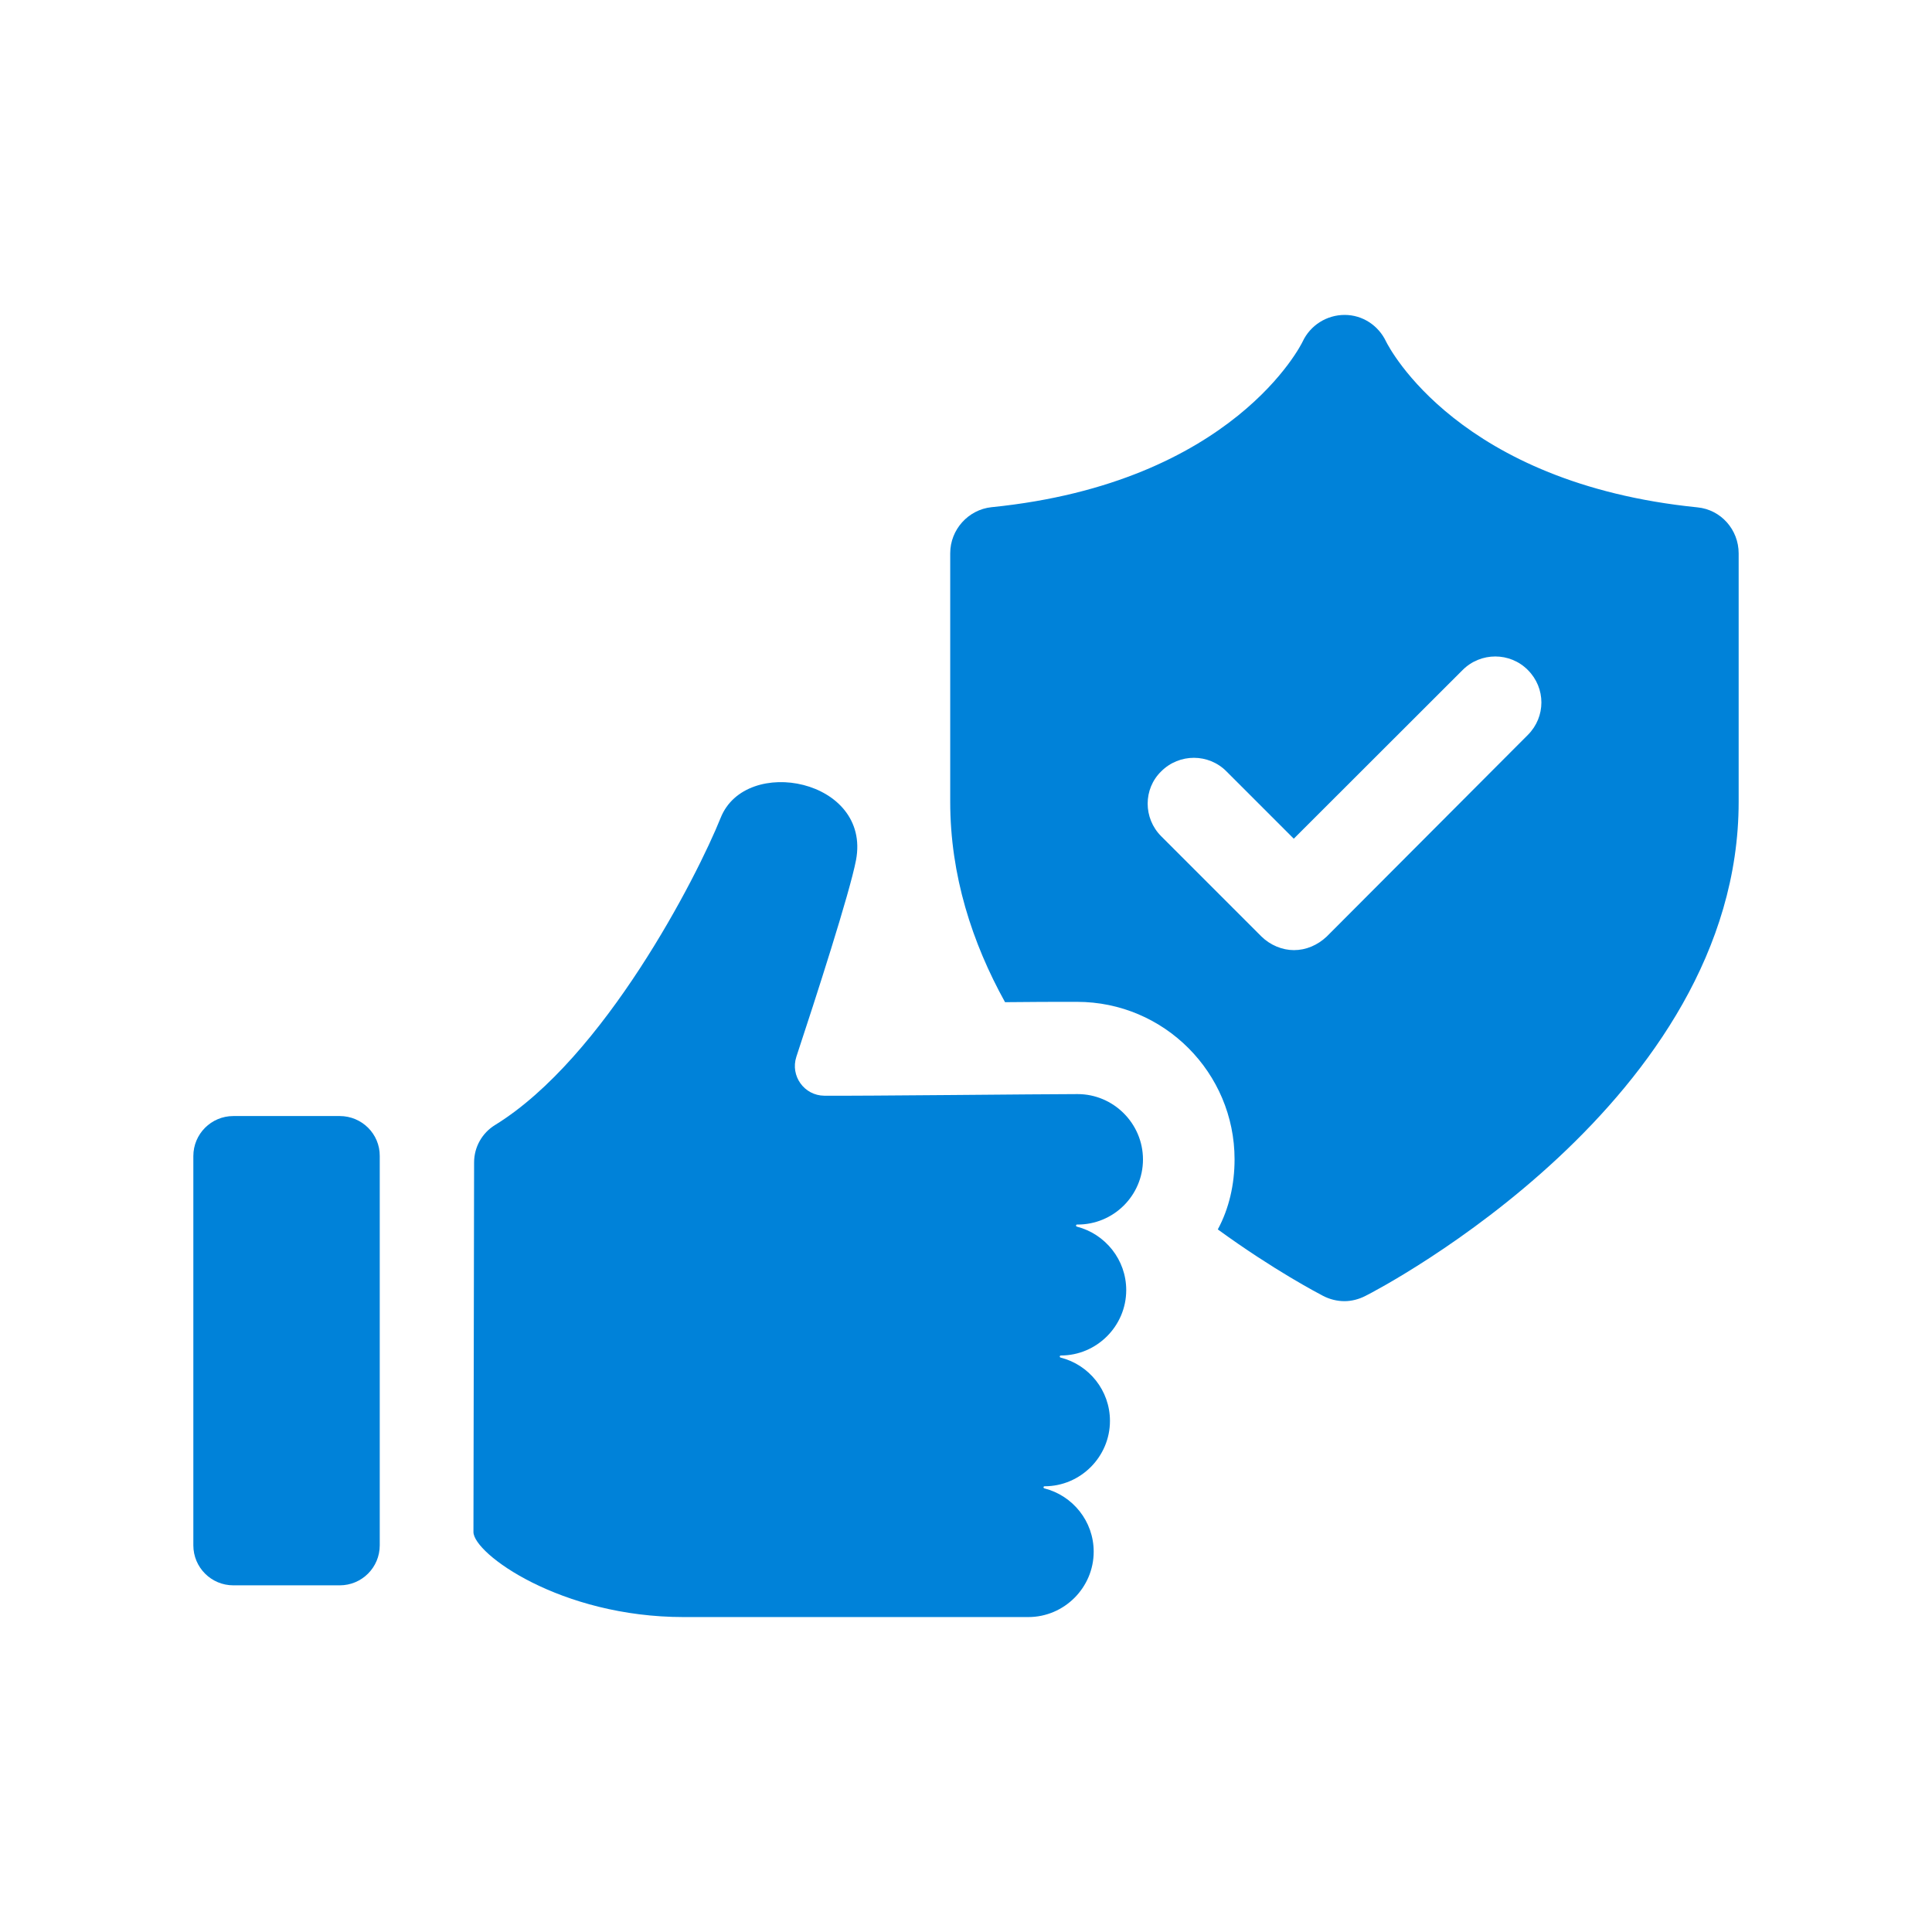
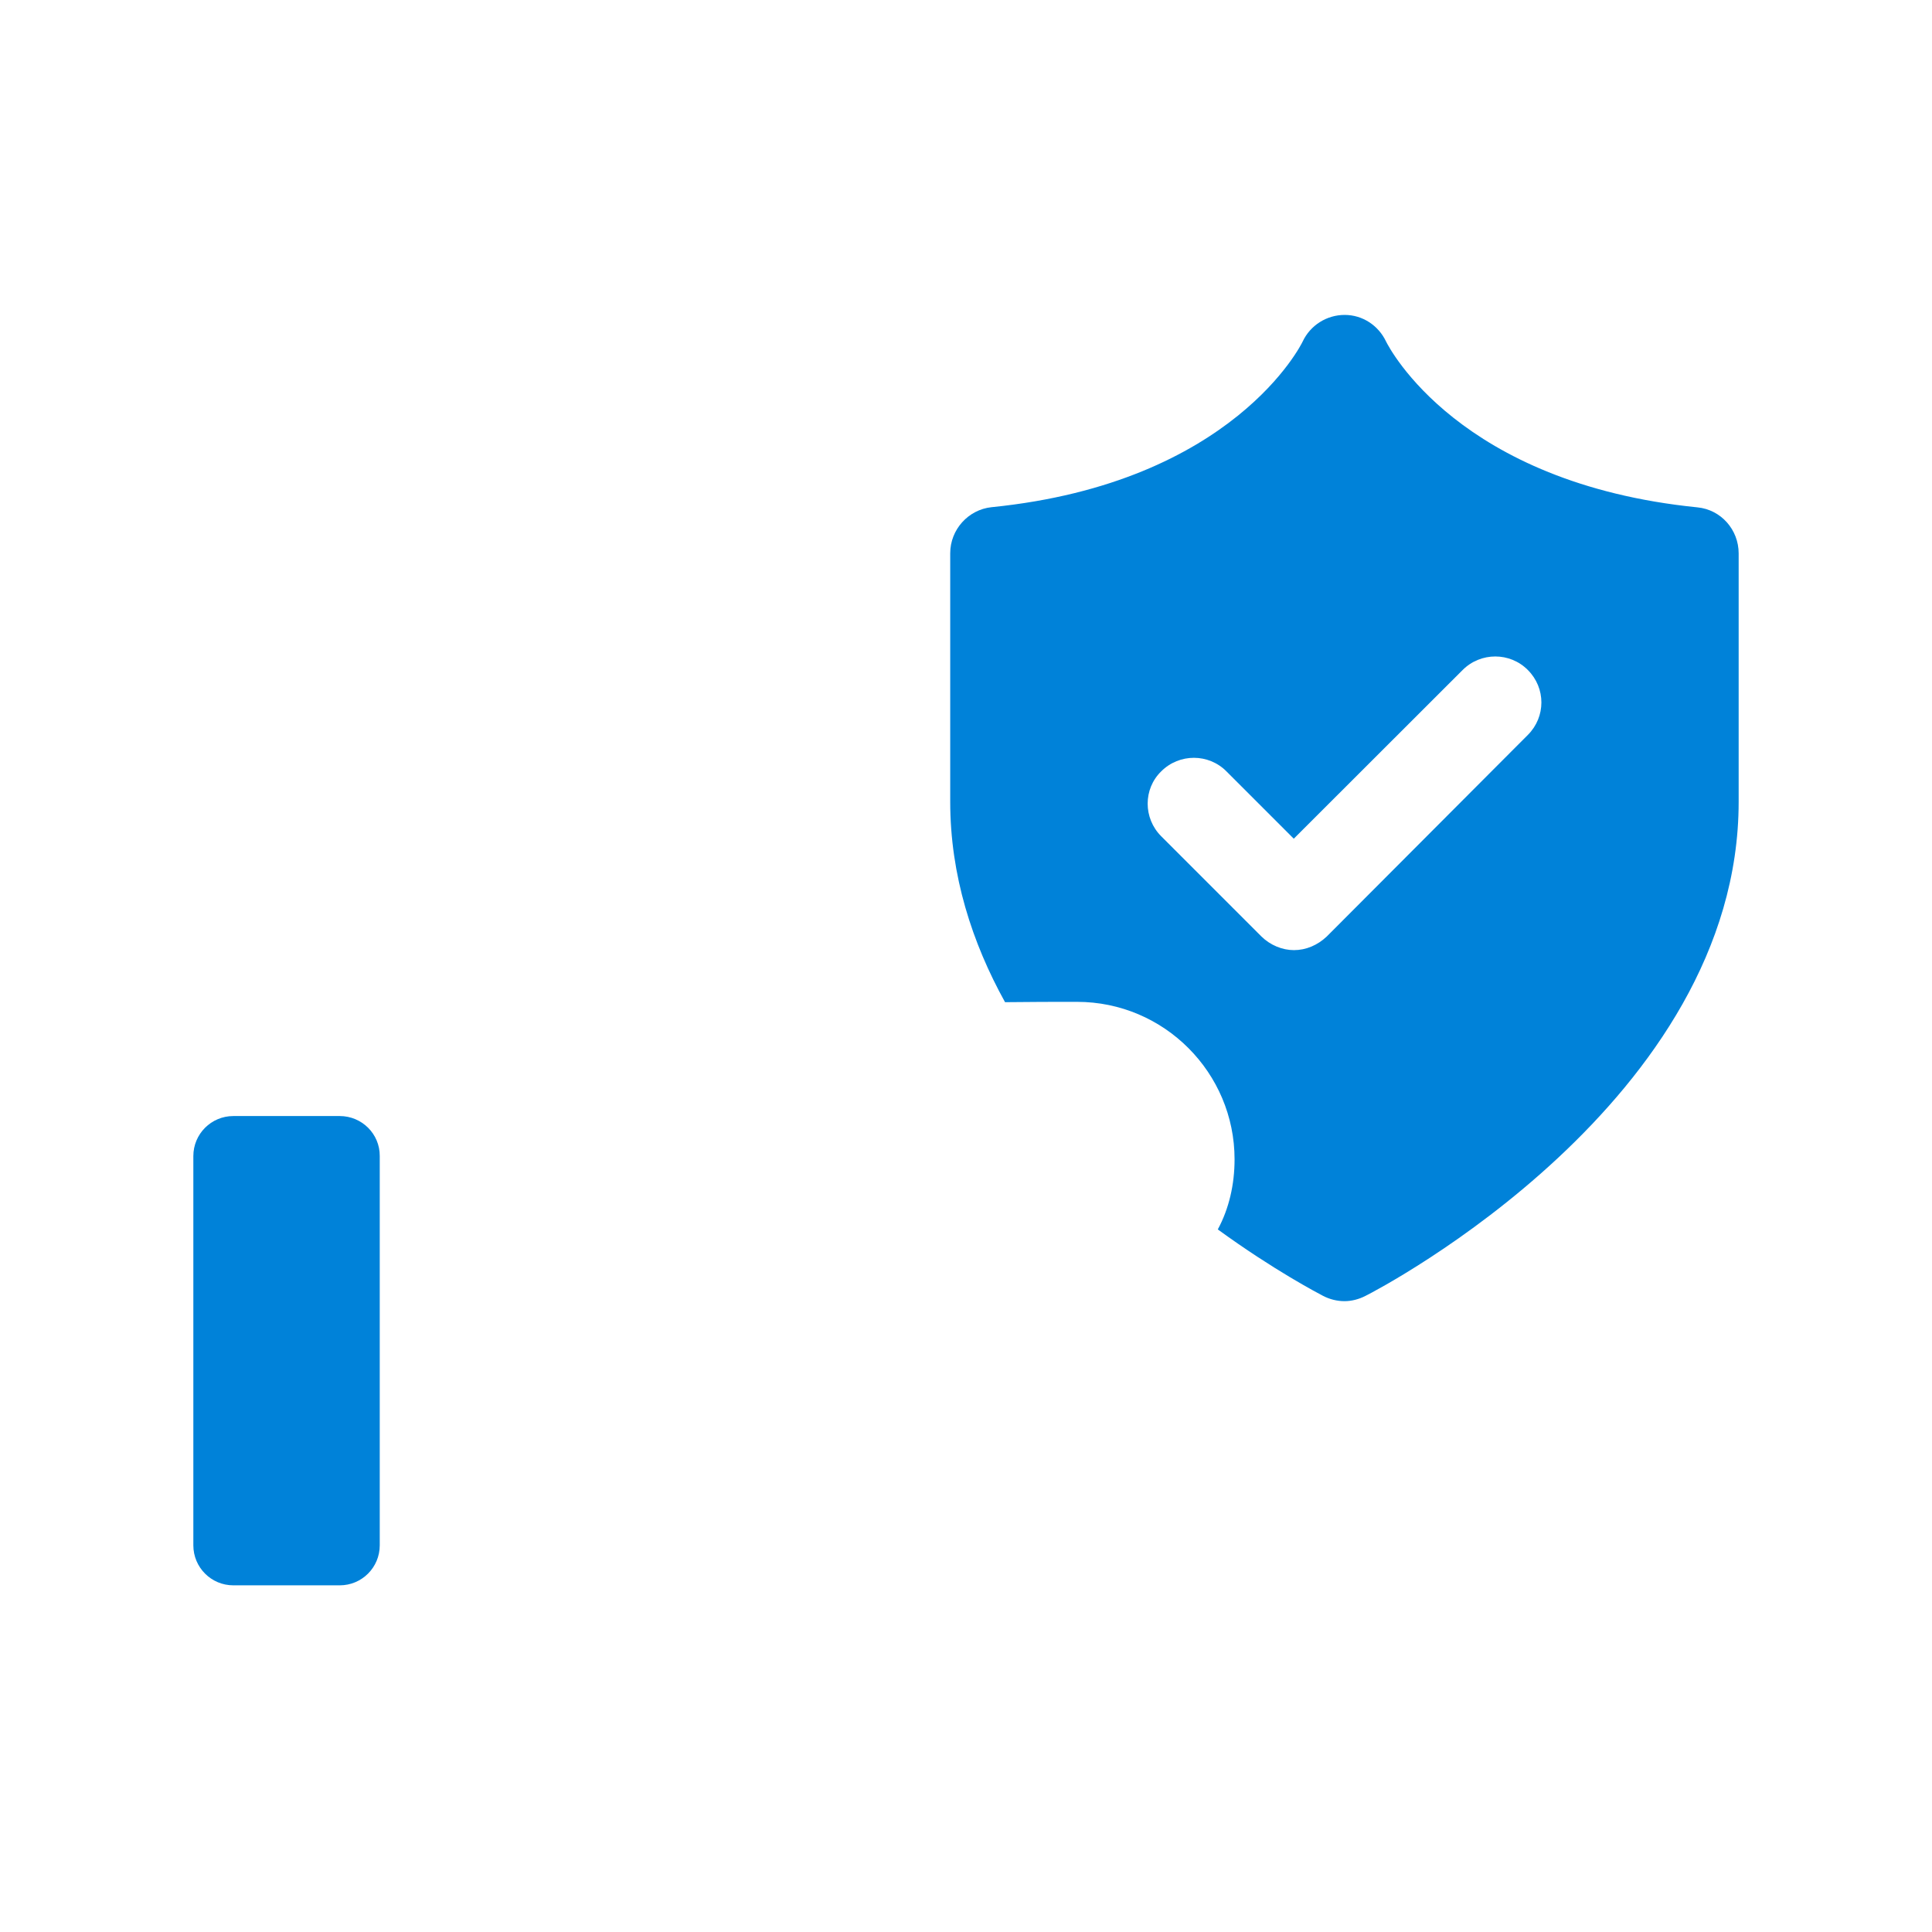
<svg xmlns="http://www.w3.org/2000/svg" width="1080" zoomAndPan="magnify" viewBox="0 0 810 810" height="1080" preserveAspectRatio="xMidYMid meet">
  <defs>
    <clipPath id="242da8e268">
      <path d="M 398 132.031 L 729 132.031 L 729 546 L 398 546 Z M 398 132.031 " clip-rule="nonzero" />
    </clipPath>
  </defs>
  <g clip-path="url(#242da8e268)">
    <path fill="#0082d9" d="M 711.621 212.707 C 611.641 202.617 582.453 145.875 581.09 143.145 C 577.883 136.395 571.199 132.031 563.766 132.031 C 556.195 132.031 549.309 136.395 546.102 143.281 C 545.898 143.762 517.391 202.41 415.707 212.641 C 405.953 213.664 398.383 222.051 398.383 231.941 L 398.383 336.148 C 398.383 367.043 407.59 395.277 421.367 420.168 C 431.938 420.031 442.508 420.031 451.578 420.031 C 488.066 420.031 517.598 449.766 517.598 486.051 C 517.598 496.621 515.277 506.715 510.57 515.441 C 534.102 532.559 552.582 542.176 554.766 543.336 C 557.422 544.699 560.492 545.52 563.699 545.52 C 566.699 545.52 569.77 544.699 572.426 543.336 C 578.906 540.129 728.941 461.496 728.941 336.148 L 728.941 232.008 C 728.941 222.121 721.578 213.664 711.621 212.707 Z M 640.559 308.117 L 556.266 392.617 C 552.379 396.301 547.535 398.344 542.488 398.344 C 537.645 398.344 532.598 396.301 528.848 392.617 L 486.84 350.605 C 479.27 343.035 479.27 330.762 486.84 323.395 C 494.41 315.824 506.684 315.824 514.188 323.395 L 542.422 351.629 L 613.211 280.906 C 620.781 273.336 633.055 273.336 640.559 280.906 C 648.129 288.477 648.129 300.547 640.559 308.117 Z M 640.559 308.117 " fill-opacity="1" fill-rule="nonzero" />
  </g>
-   <path fill="#0082d9" d="M 479.199 486.117 C 479.199 471.047 466.855 458.703 451.785 458.703 C 436.711 458.703 361.422 459.52 345.598 459.383 C 337.141 459.316 331.277 451.062 333.867 443.082 C 341.918 418.738 356.305 374.203 358.898 360.562 C 365.238 326.738 312.727 316.438 302.156 342.832 C 292.199 367.656 253.328 443.492 207.566 471.66 C 202.109 475 198.766 480.934 198.766 487.344 L 198.496 642.293 C 198.496 651.363 235.051 677.961 286.605 677.961 L 431.121 677.961 C 446.191 677.961 458.535 665.617 458.535 650.543 C 458.535 637.789 449.738 627.016 437.871 624.016 C 437.324 623.879 437.395 623.129 437.941 623.129 C 453.012 623.129 465.355 610.785 465.355 595.711 C 465.355 582.957 456.559 572.184 444.691 569.184 C 444.145 569.047 444.215 568.297 444.758 568.297 C 459.832 568.297 472.176 555.953 472.176 540.879 C 472.176 528.129 463.379 517.352 451.512 514.281 C 450.965 514.148 451.035 513.395 451.578 513.395 C 466.855 513.531 479.199 501.188 479.199 486.117 Z M 479.199 486.117 " fill-opacity="1" fill-rule="nonzero" />
  <path fill="#0082d9" d="M 142.434 467.906 L 97.832 467.906 C 88.559 467.906 81.059 475.41 81.059 484.684 L 81.059 647.883 C 81.059 657.16 88.559 664.66 97.832 664.66 L 142.434 664.66 C 151.711 664.66 159.211 657.16 159.211 647.883 L 159.211 484.684 C 159.281 475.41 151.711 467.906 142.434 467.906 Z M 142.434 467.906 " fill-opacity="1" fill-rule="nonzero" />
</svg>